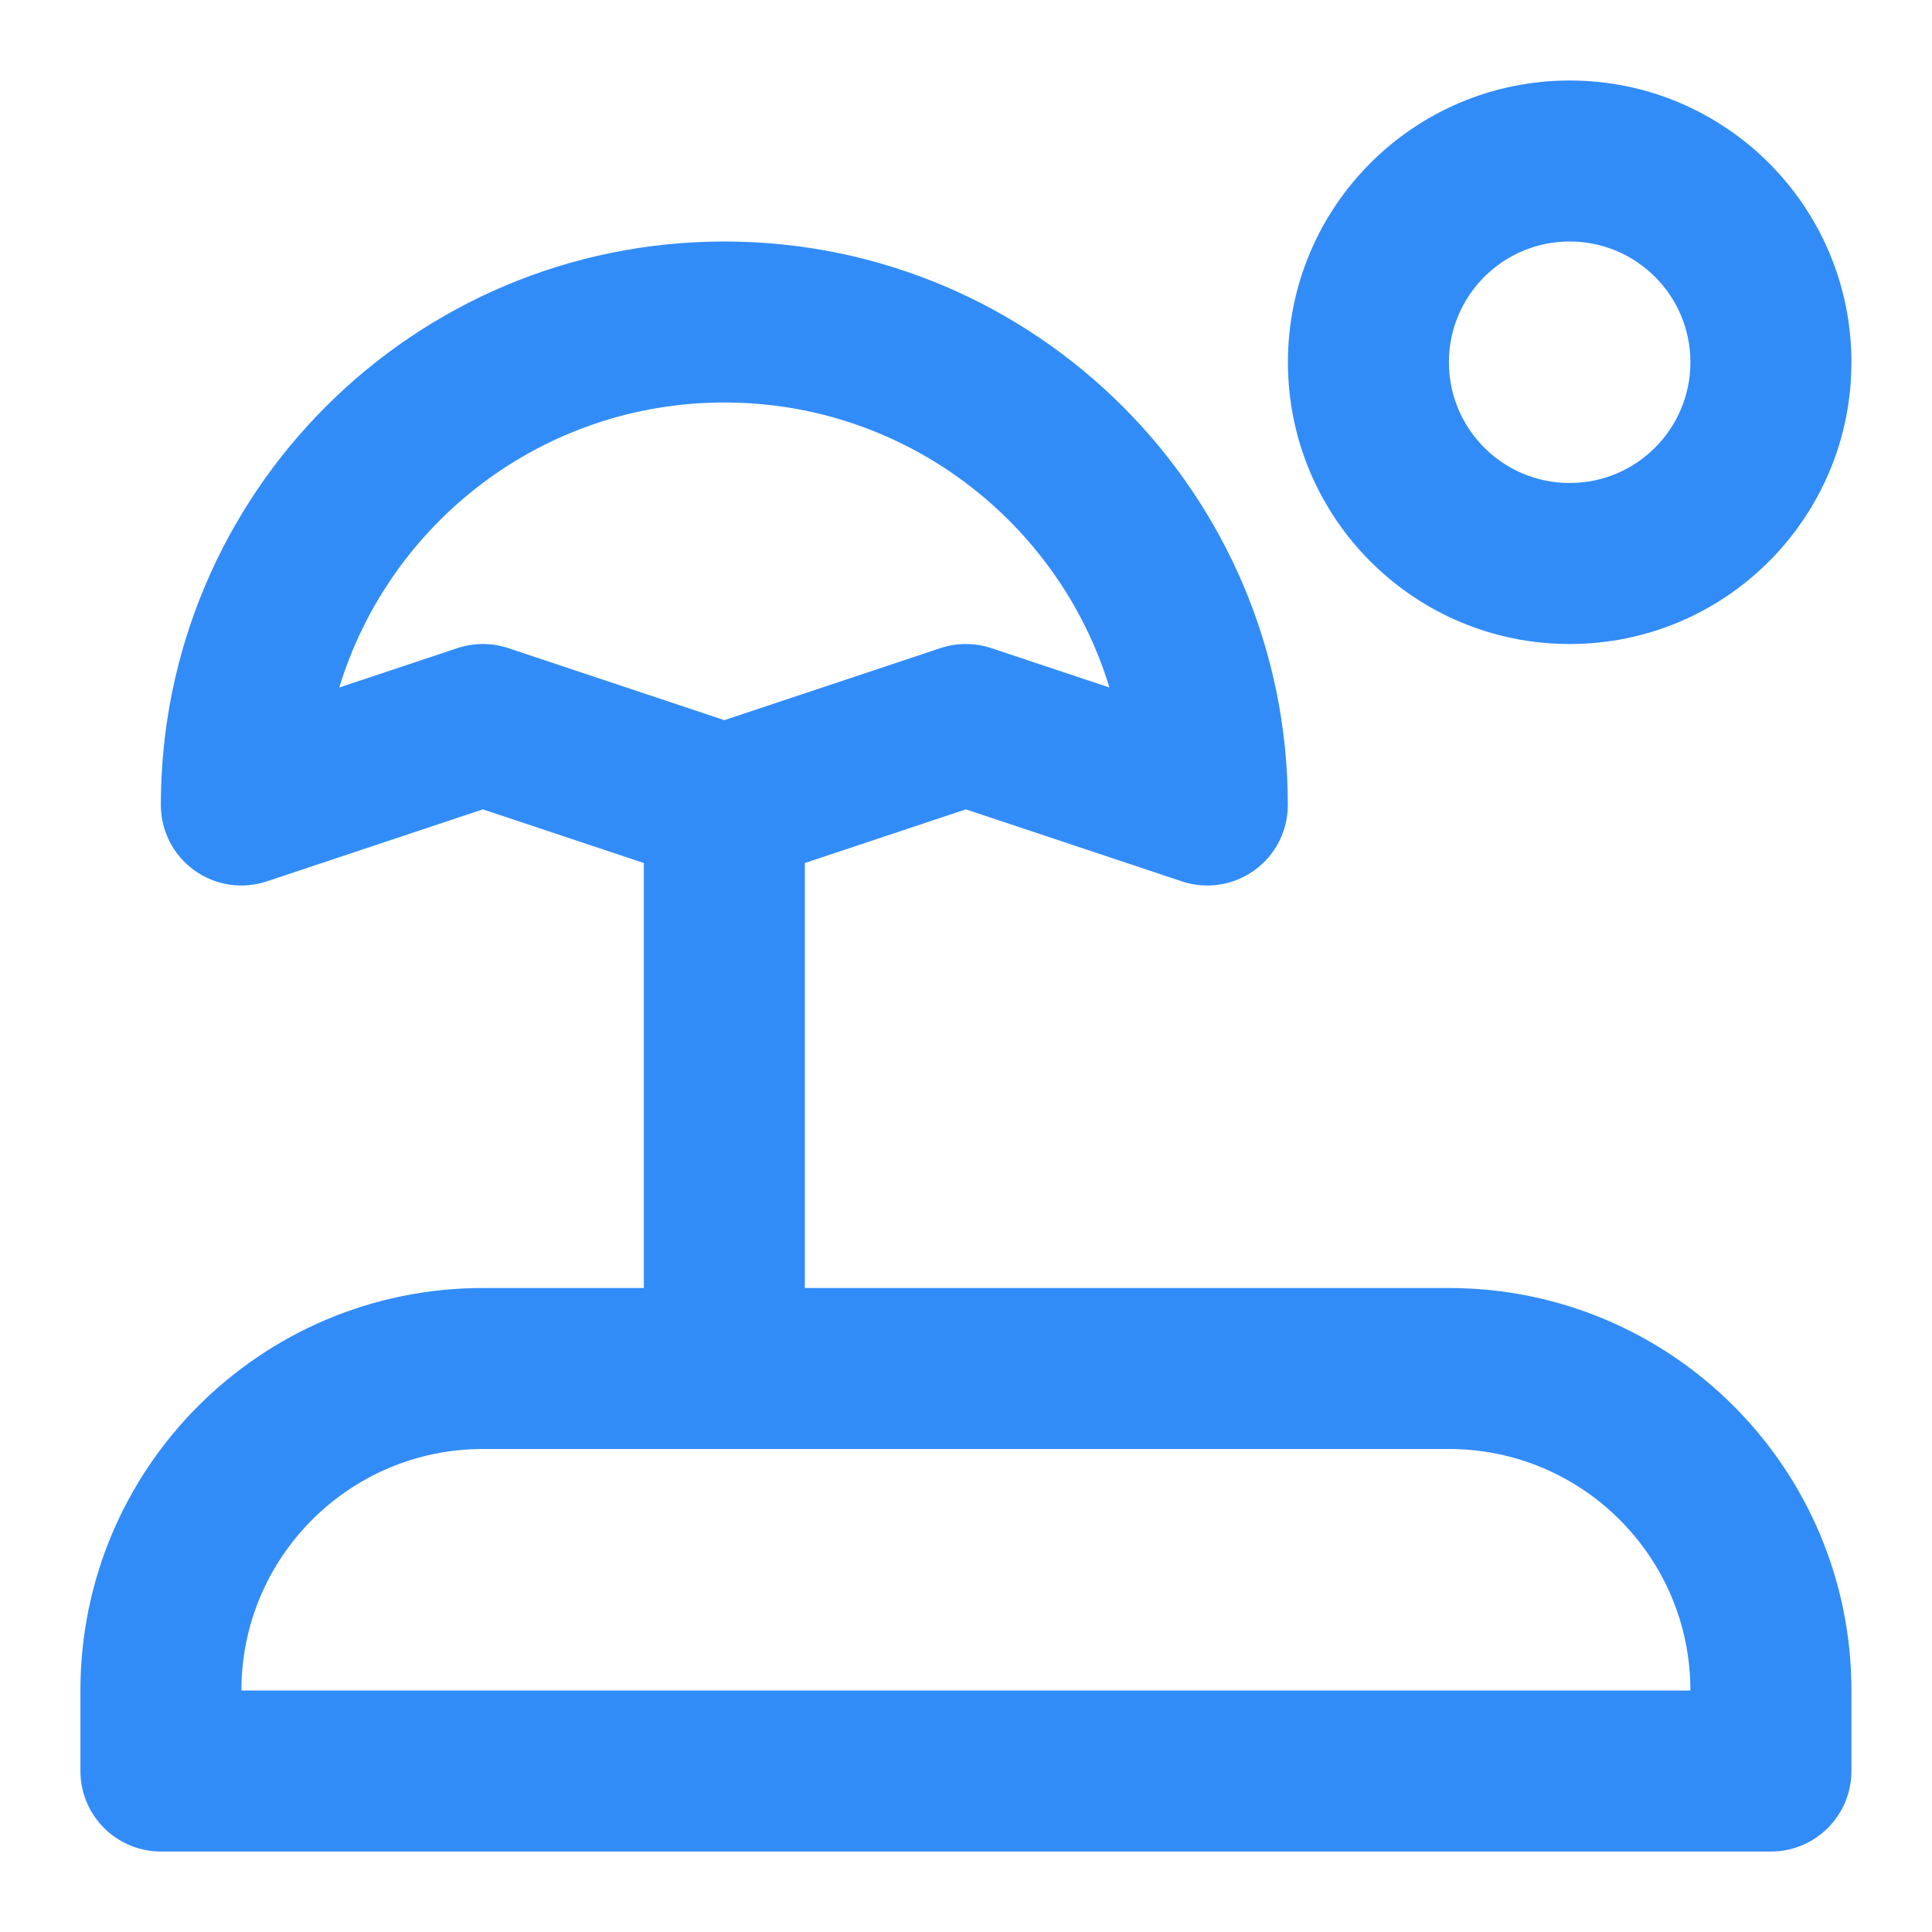
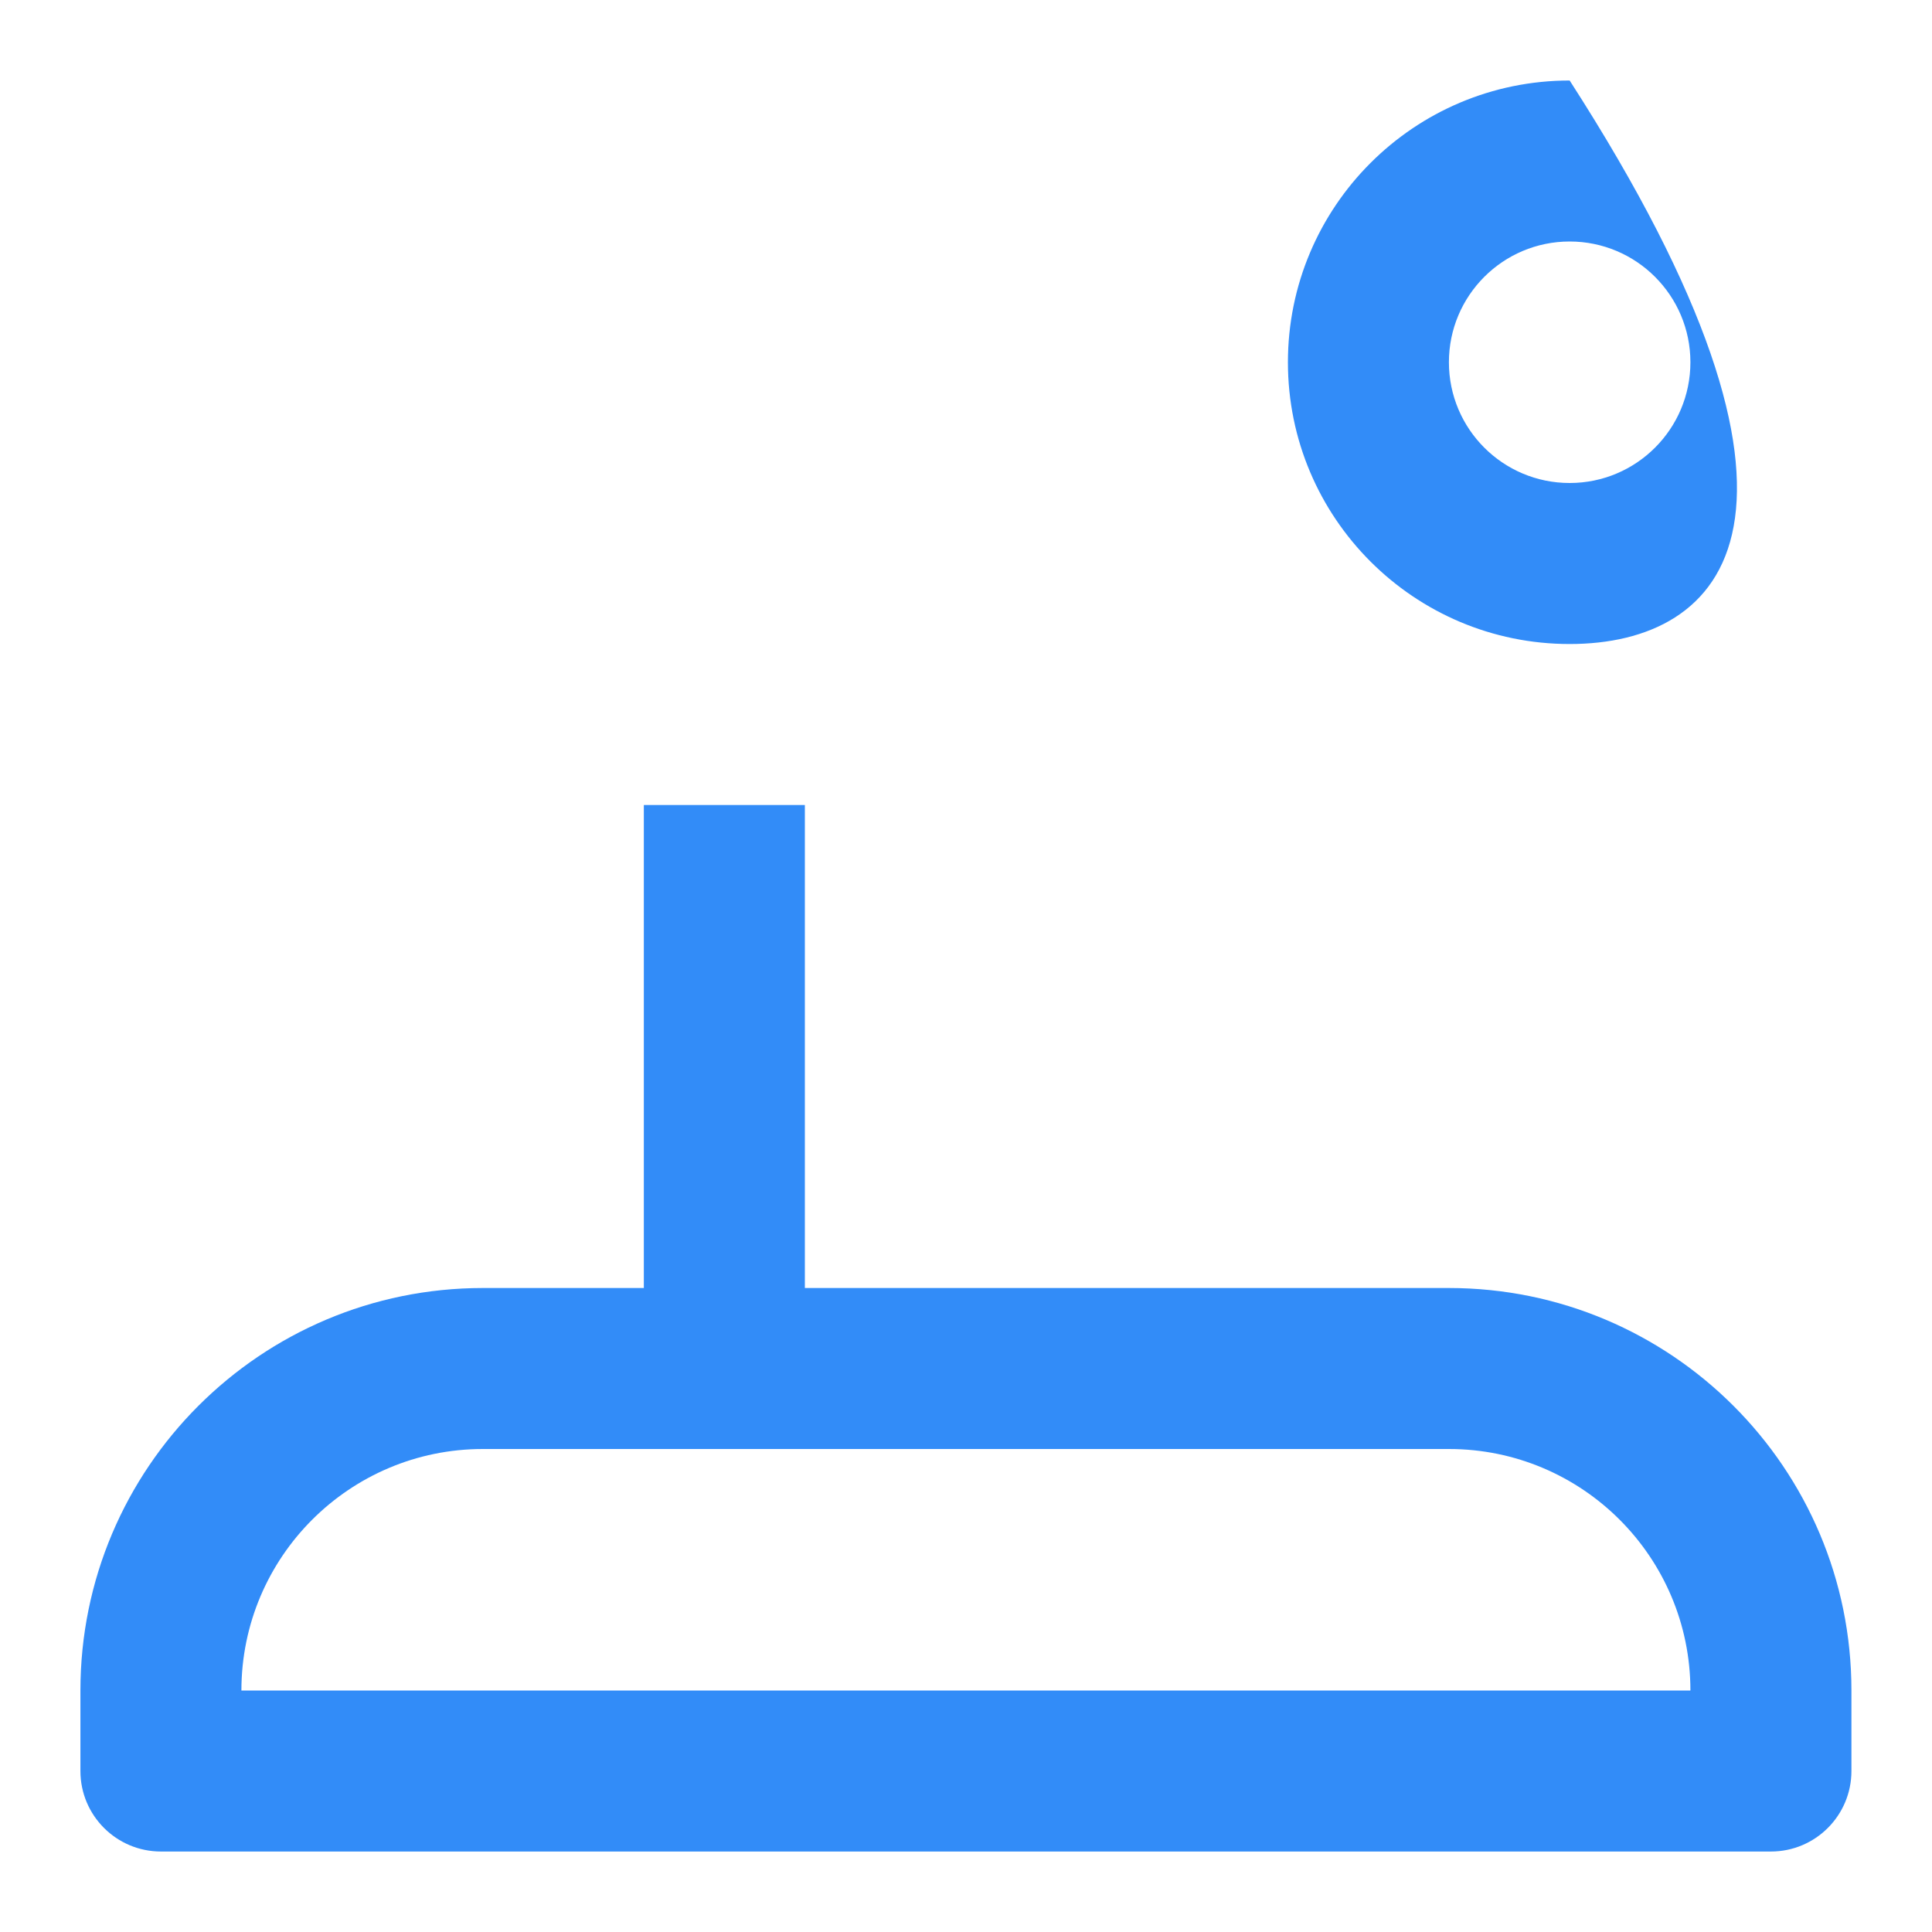
<svg xmlns="http://www.w3.org/2000/svg" width="64" height="64" viewBox="0 0 64 64" fill="none">
  <path fill-rule="evenodd" clip-rule="evenodd" d="M2.664 56C2.664 48.637 8.634 42.667 15.997 42.667H47.997C55.361 42.667 61.331 48.637 61.331 56V58.667C61.331 60.14 60.137 61.334 58.664 61.334H5.331C3.858 61.334 2.664 60.14 2.664 58.667V56ZM15.997 48C11.579 48 7.997 51.582 7.997 56H55.997C55.997 51.582 52.416 48 47.997 48H15.997Z" fill="#328CF8" />
-   <path fill-rule="evenodd" clip-rule="evenodd" d="M11.239 22.774L15.152 21.47C15.699 21.288 16.291 21.288 16.838 21.47L23.995 23.856L31.152 21.47C31.699 21.288 32.291 21.288 32.838 21.47L36.751 22.774C35.086 17.309 30.005 13.333 23.995 13.333C17.985 13.333 12.904 17.309 11.239 22.774ZM5.328 26.667C5.328 16.357 13.685 8 23.995 8C34.304 8 42.661 16.357 42.661 26.667C42.661 27.524 42.249 28.329 41.554 28.83C40.858 29.331 39.965 29.468 39.152 29.197L31.995 26.811L24.838 29.197C24.291 29.379 23.699 29.379 23.151 29.197L15.995 26.811L8.838 29.197C8.025 29.468 7.131 29.331 6.436 28.83C5.74 28.329 5.328 27.524 5.328 26.667Z" fill="#328CF8" />
  <path fill-rule="evenodd" clip-rule="evenodd" d="M21.328 45.334V26.667H26.662V45.334H21.328Z" fill="#328CF8" />
-   <path fill-rule="evenodd" clip-rule="evenodd" d="M51.997 8C49.788 8 47.997 9.791 47.997 12C47.997 14.21 49.788 16 51.997 16C54.206 16 55.997 14.21 55.997 12C55.997 9.791 54.206 8 51.997 8ZM42.664 12C42.664 6.846 46.843 2.667 51.997 2.667C57.152 2.667 61.331 6.846 61.331 12C61.331 17.155 57.152 21.334 51.997 21.334C46.843 21.334 42.664 17.155 42.664 12Z" fill="#328CF8" />
+   <path fill-rule="evenodd" clip-rule="evenodd" d="M51.997 8C49.788 8 47.997 9.791 47.997 12C47.997 14.21 49.788 16 51.997 16C54.206 16 55.997 14.21 55.997 12C55.997 9.791 54.206 8 51.997 8ZM42.664 12C42.664 6.846 46.843 2.667 51.997 2.667C61.331 17.155 57.152 21.334 51.997 21.334C46.843 21.334 42.664 17.155 42.664 12Z" fill="#328CF8" />
</svg>